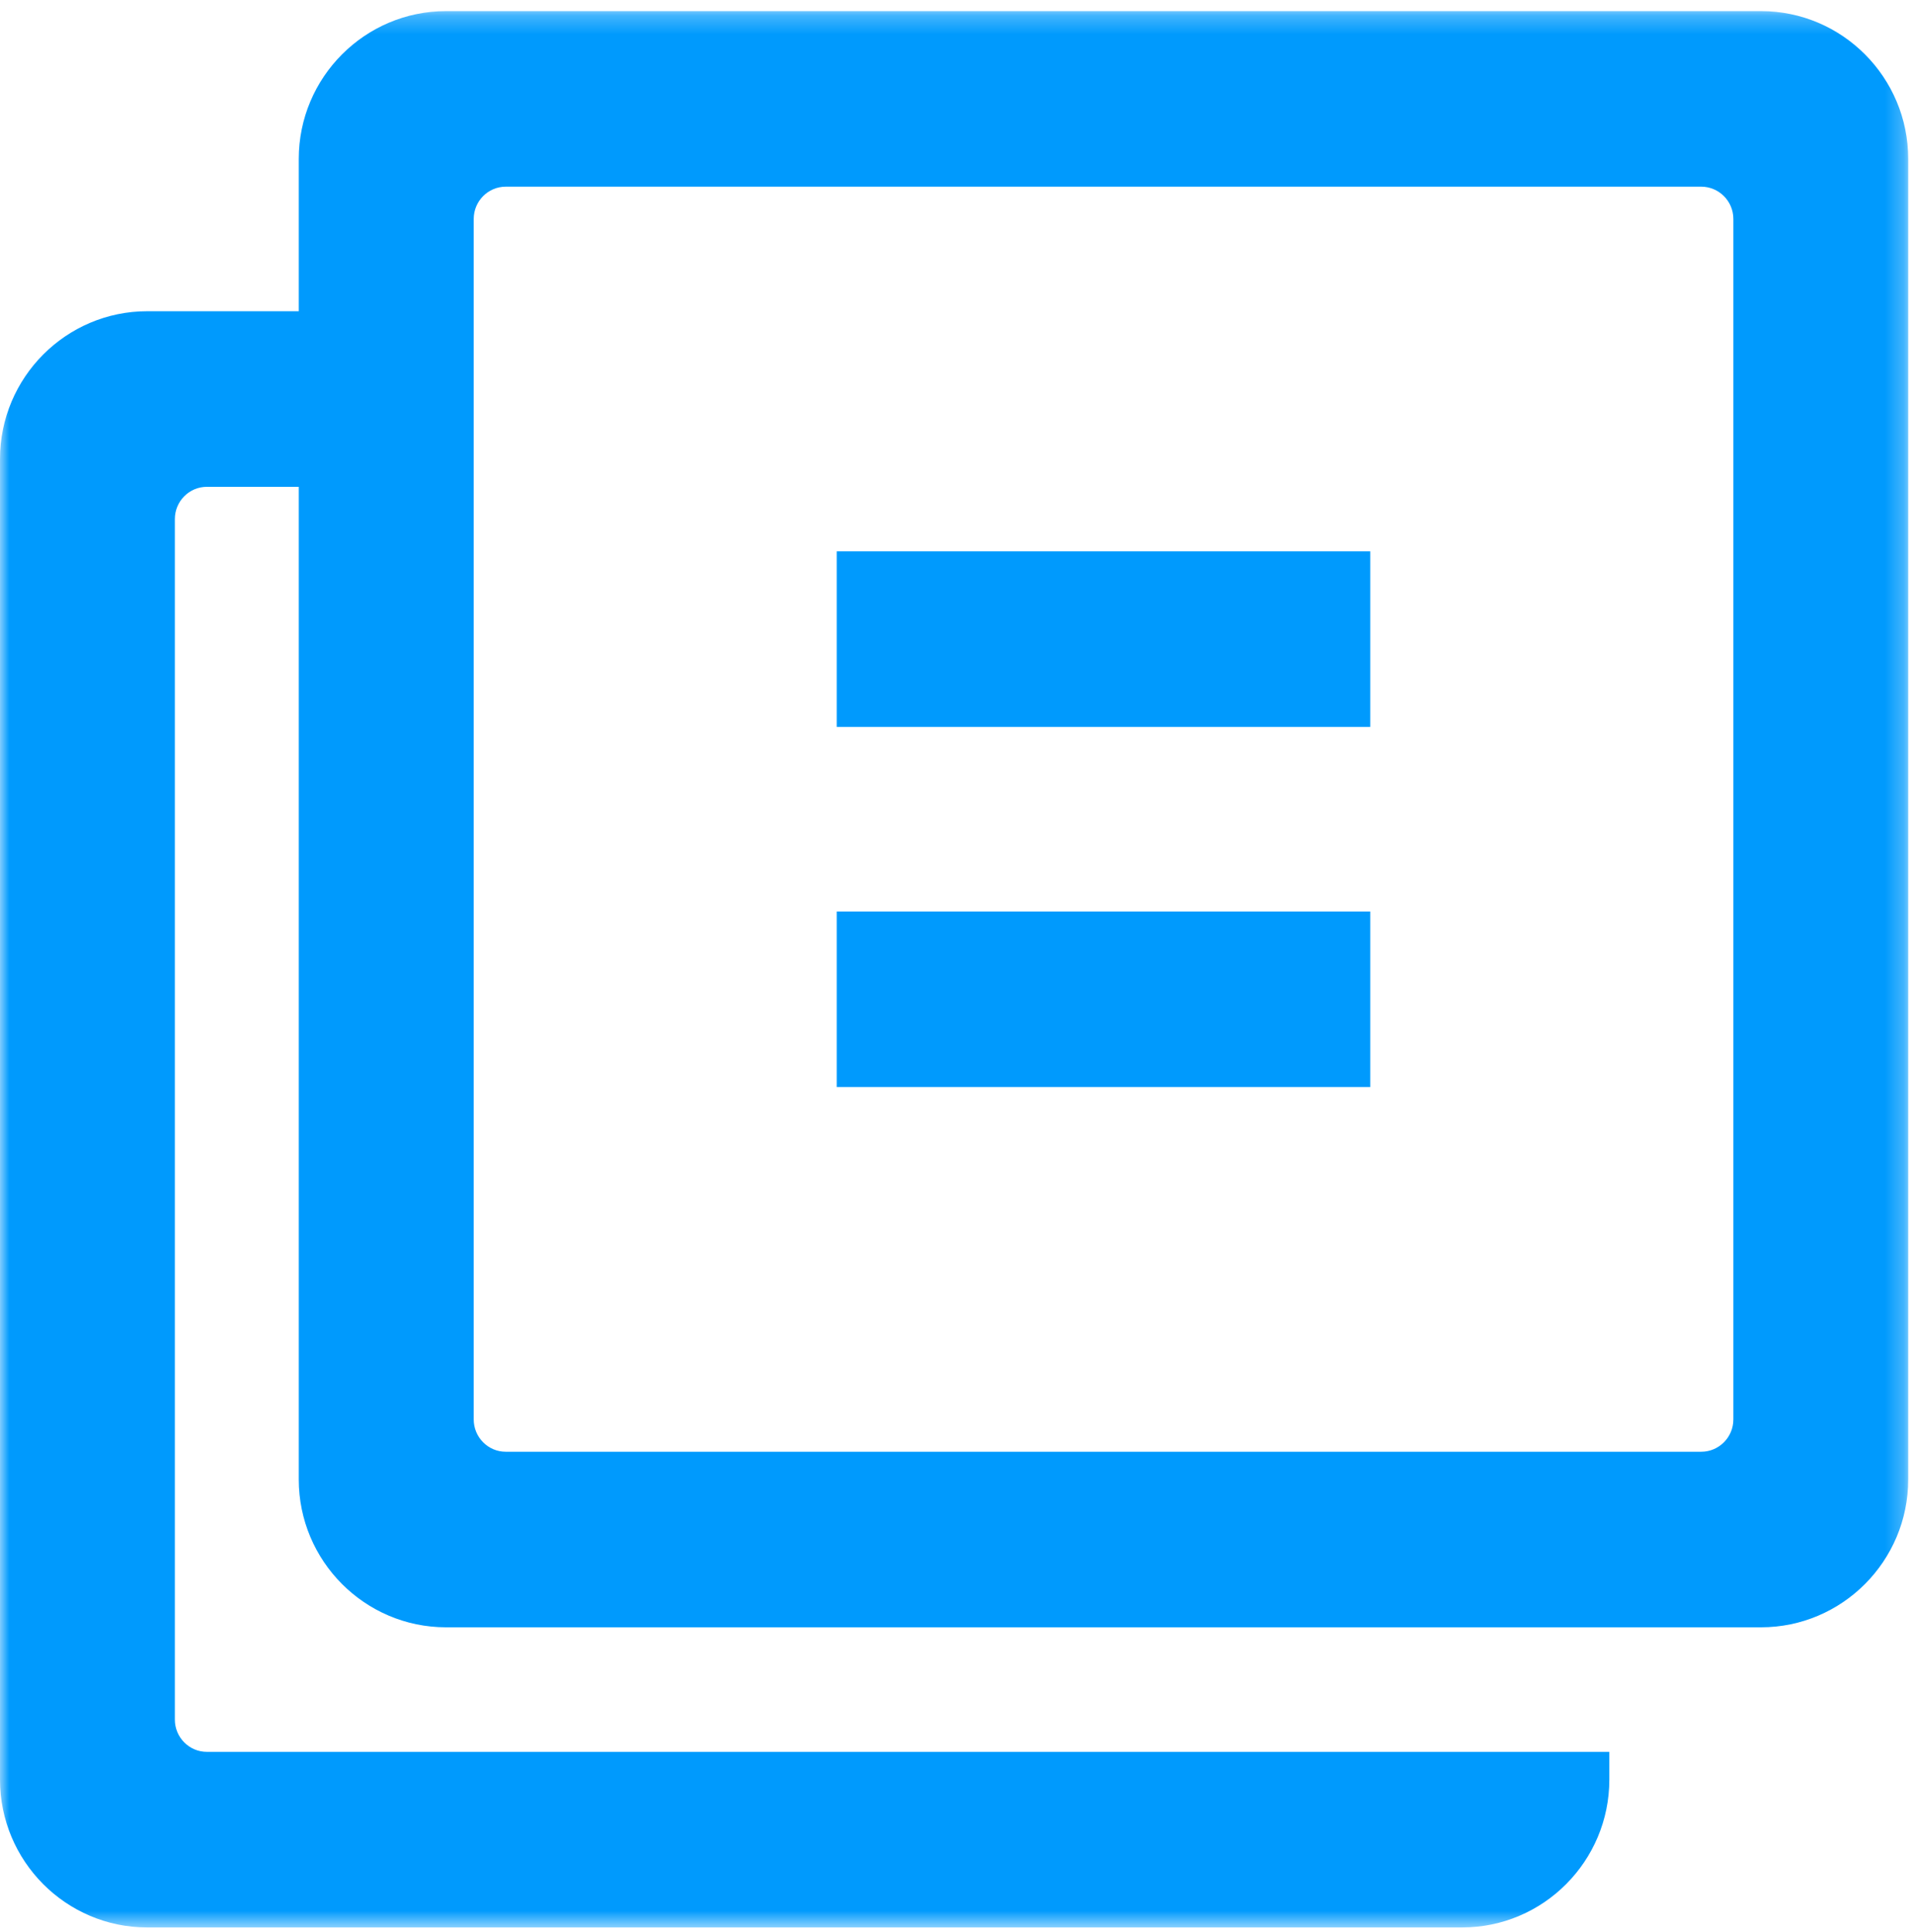
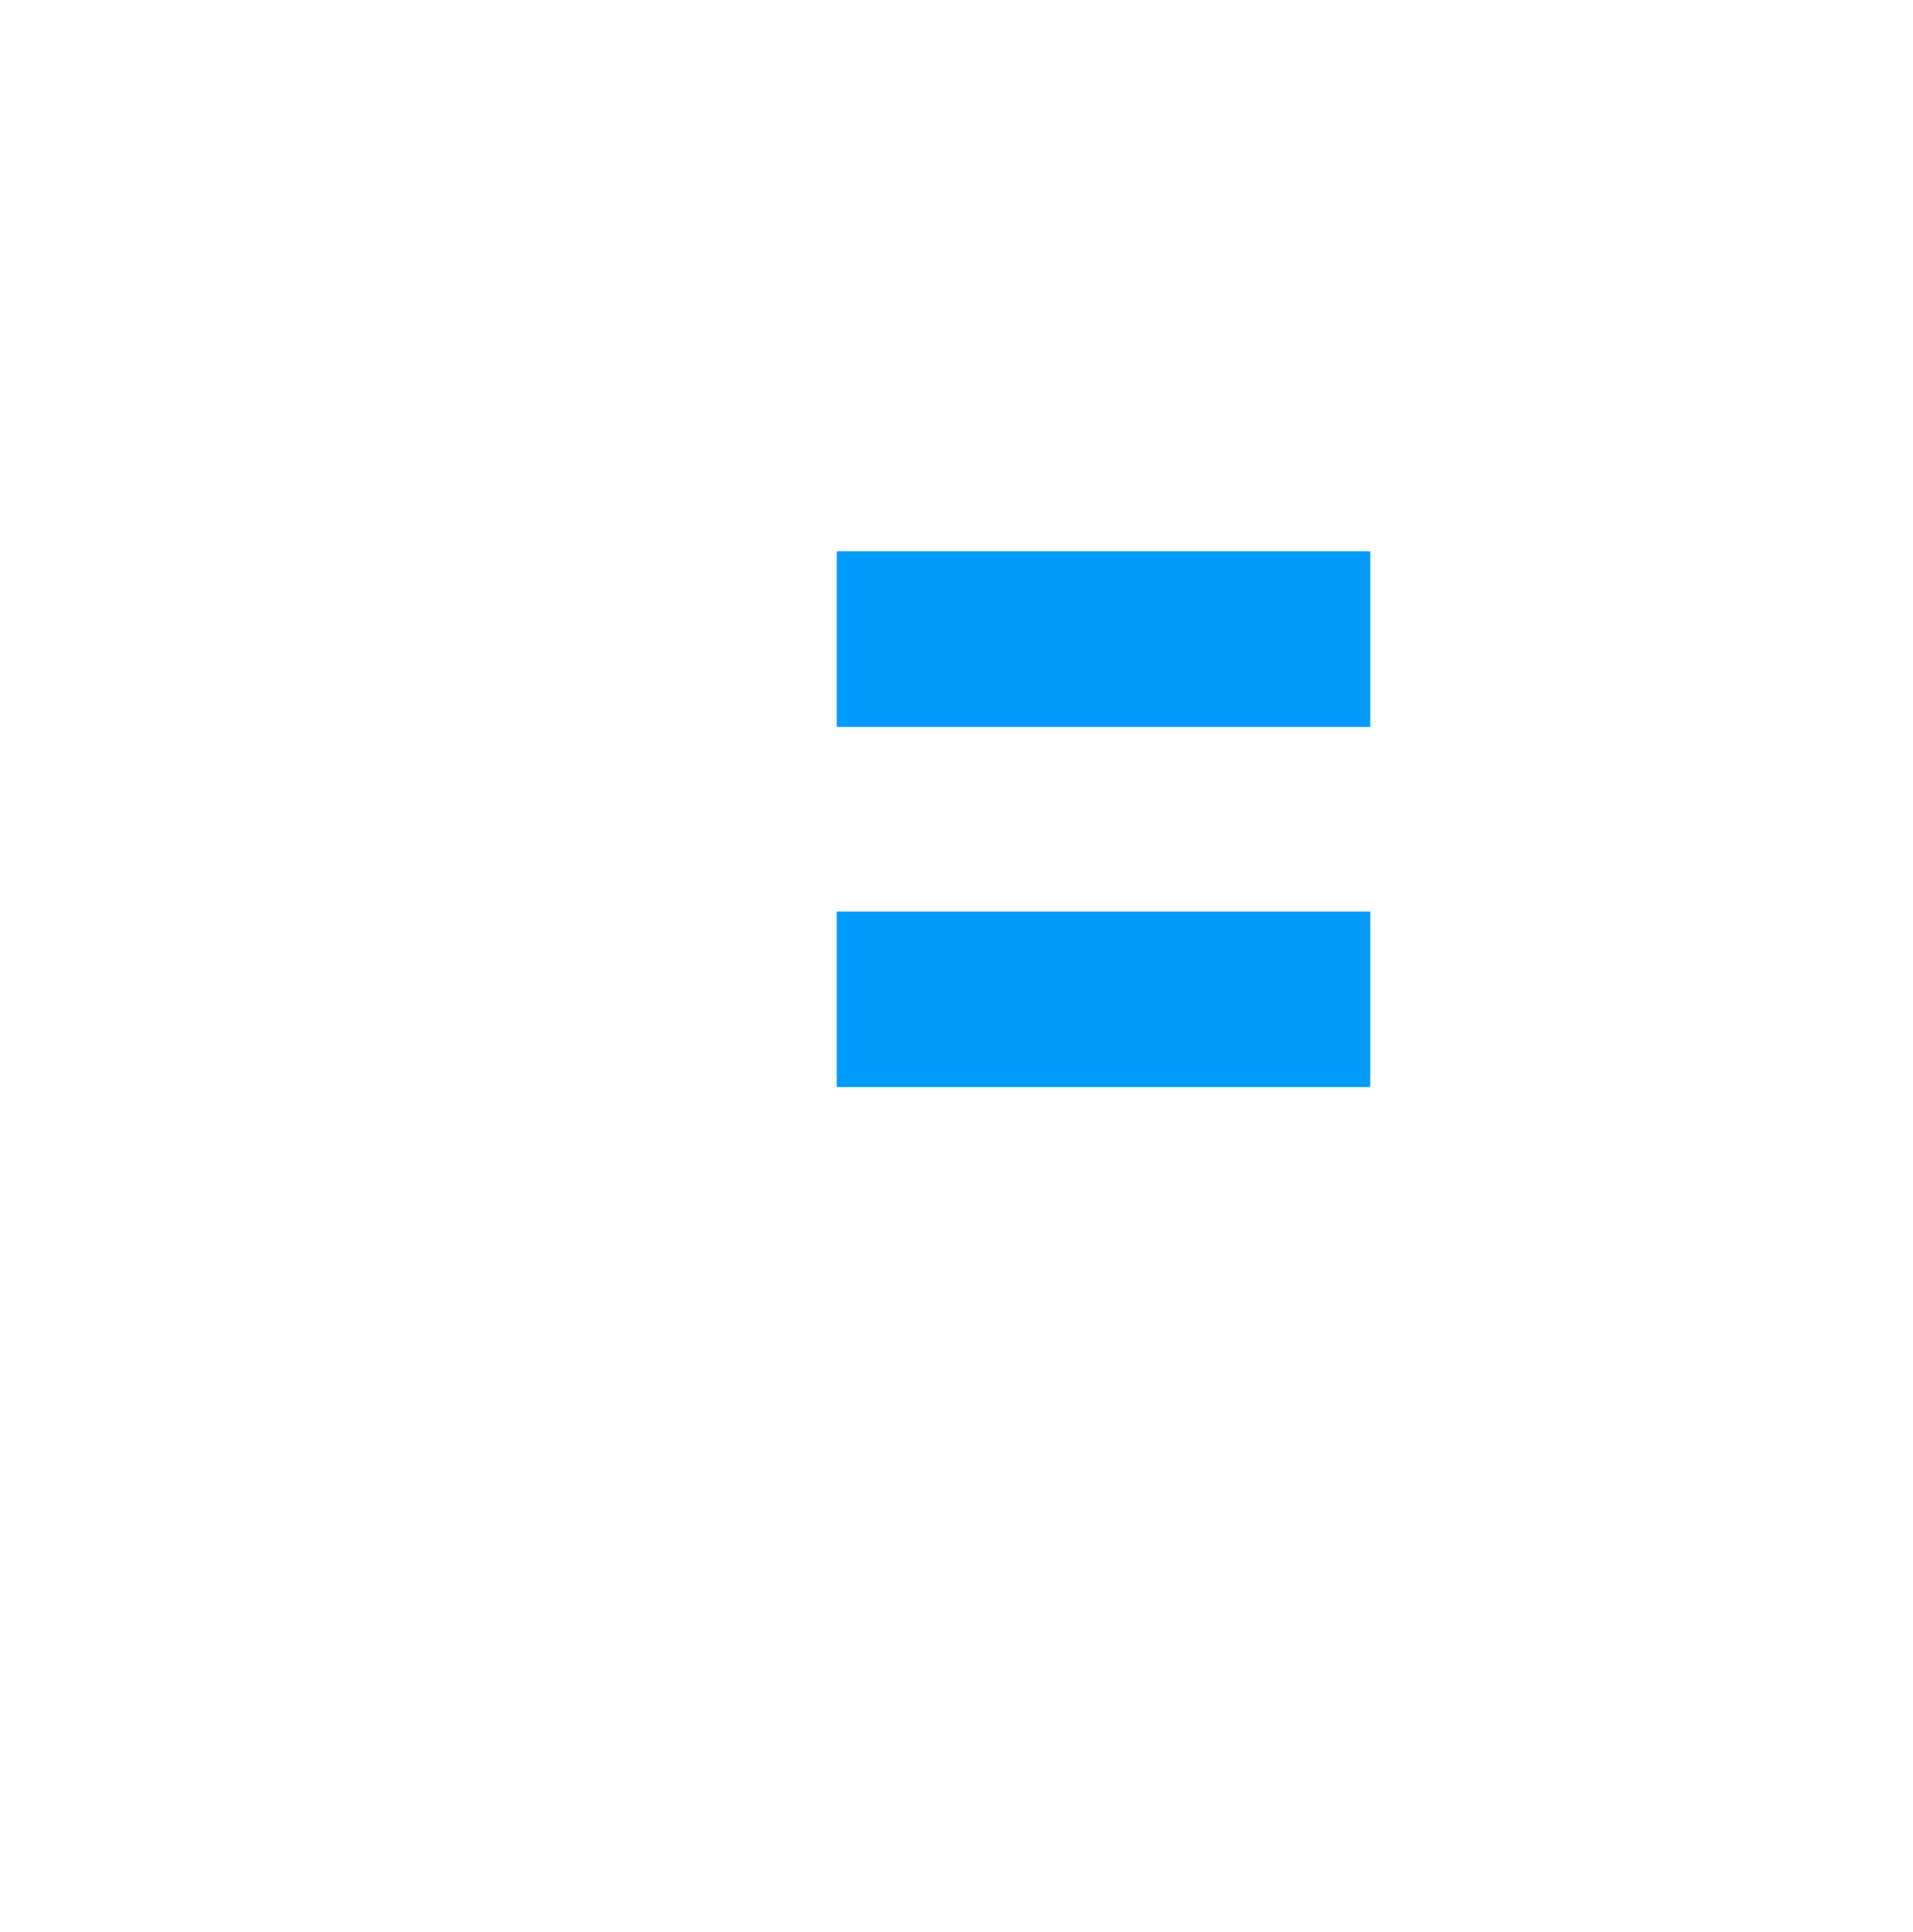
<svg xmlns="http://www.w3.org/2000/svg" xmlns:xlink="http://www.w3.org/1999/xlink" width="103px" height="104px" viewBox="0 0 103 104">
  <title>Trade Multiple Funda</title>
  <defs>
    <polygon id="path-1" points="0 0.257 102.742 0.257 102.742 103.402 0 103.402" />
  </defs>
  <g id="页面-1" stroke="none" stroke-width="1" fill="none" fill-rule="evenodd">
    <g id="Commodities" transform="translate(-1206, -564)">
      <g id="编组-8" transform="translate(394, 564)">
        <g id="Trade-Multiple-Funda" transform="translate(812, 0)">
          <polygon id="Fill-1" fill="#009AFD" points="45.051 39.126 73.776 39.126 73.776 29.675 45.051 29.675" />
          <polygon id="Fill-2" fill="#009AFD" points="45.051 58.511 73.776 58.511 73.776 49.061 45.051 49.061" />
          <g id="编组" transform="translate(0, 0.341)">
            <mask id="mask-2" fill="white">
              <use xlink:href="#path-1" />
            </mask>
            <g id="Clip-4" />
-             <path d="M93.328,11.444 L93.328,76.061 C93.328,77.018 92.552,77.798 91.598,77.798 L27.229,77.798 C26.279,77.798 25.506,77.018 25.506,76.061 L25.506,11.444 C25.506,10.486 26.279,9.707 27.229,9.707 L91.598,9.707 C92.552,9.707 93.328,10.486 93.328,11.444 M94.817,0.257 L24.017,0.257 C19.644,0.257 16.086,3.826 16.086,8.213 L16.086,16.411 L7.926,16.411 C3.556,16.411 -5.95375722e-05,19.98 -5.95375722e-05,24.367 L-5.95375722e-05,95.446 C-5.95375722e-05,99.833 3.556,103.403 7.926,103.403 L78.725,103.403 C83.095,103.403 86.65,99.833 86.65,95.446 L86.65,93.952 L11.138,93.952 C10.187,93.952 9.414,93.172 9.414,92.215 L9.414,27.598 C9.414,26.64 10.187,25.862 11.138,25.862 L16.086,25.862 L16.086,79.292 C16.086,83.678 19.644,87.248 24.017,87.248 L94.817,87.248 C99.187,87.248 102.742,83.678 102.742,79.292 L102.742,8.213 C102.742,3.826 99.187,0.257 94.817,0.257" id="Fill-3" fill="#009AFD" mask="url(#mask-2)" />
          </g>
        </g>
      </g>
    </g>
  </g>
</svg>